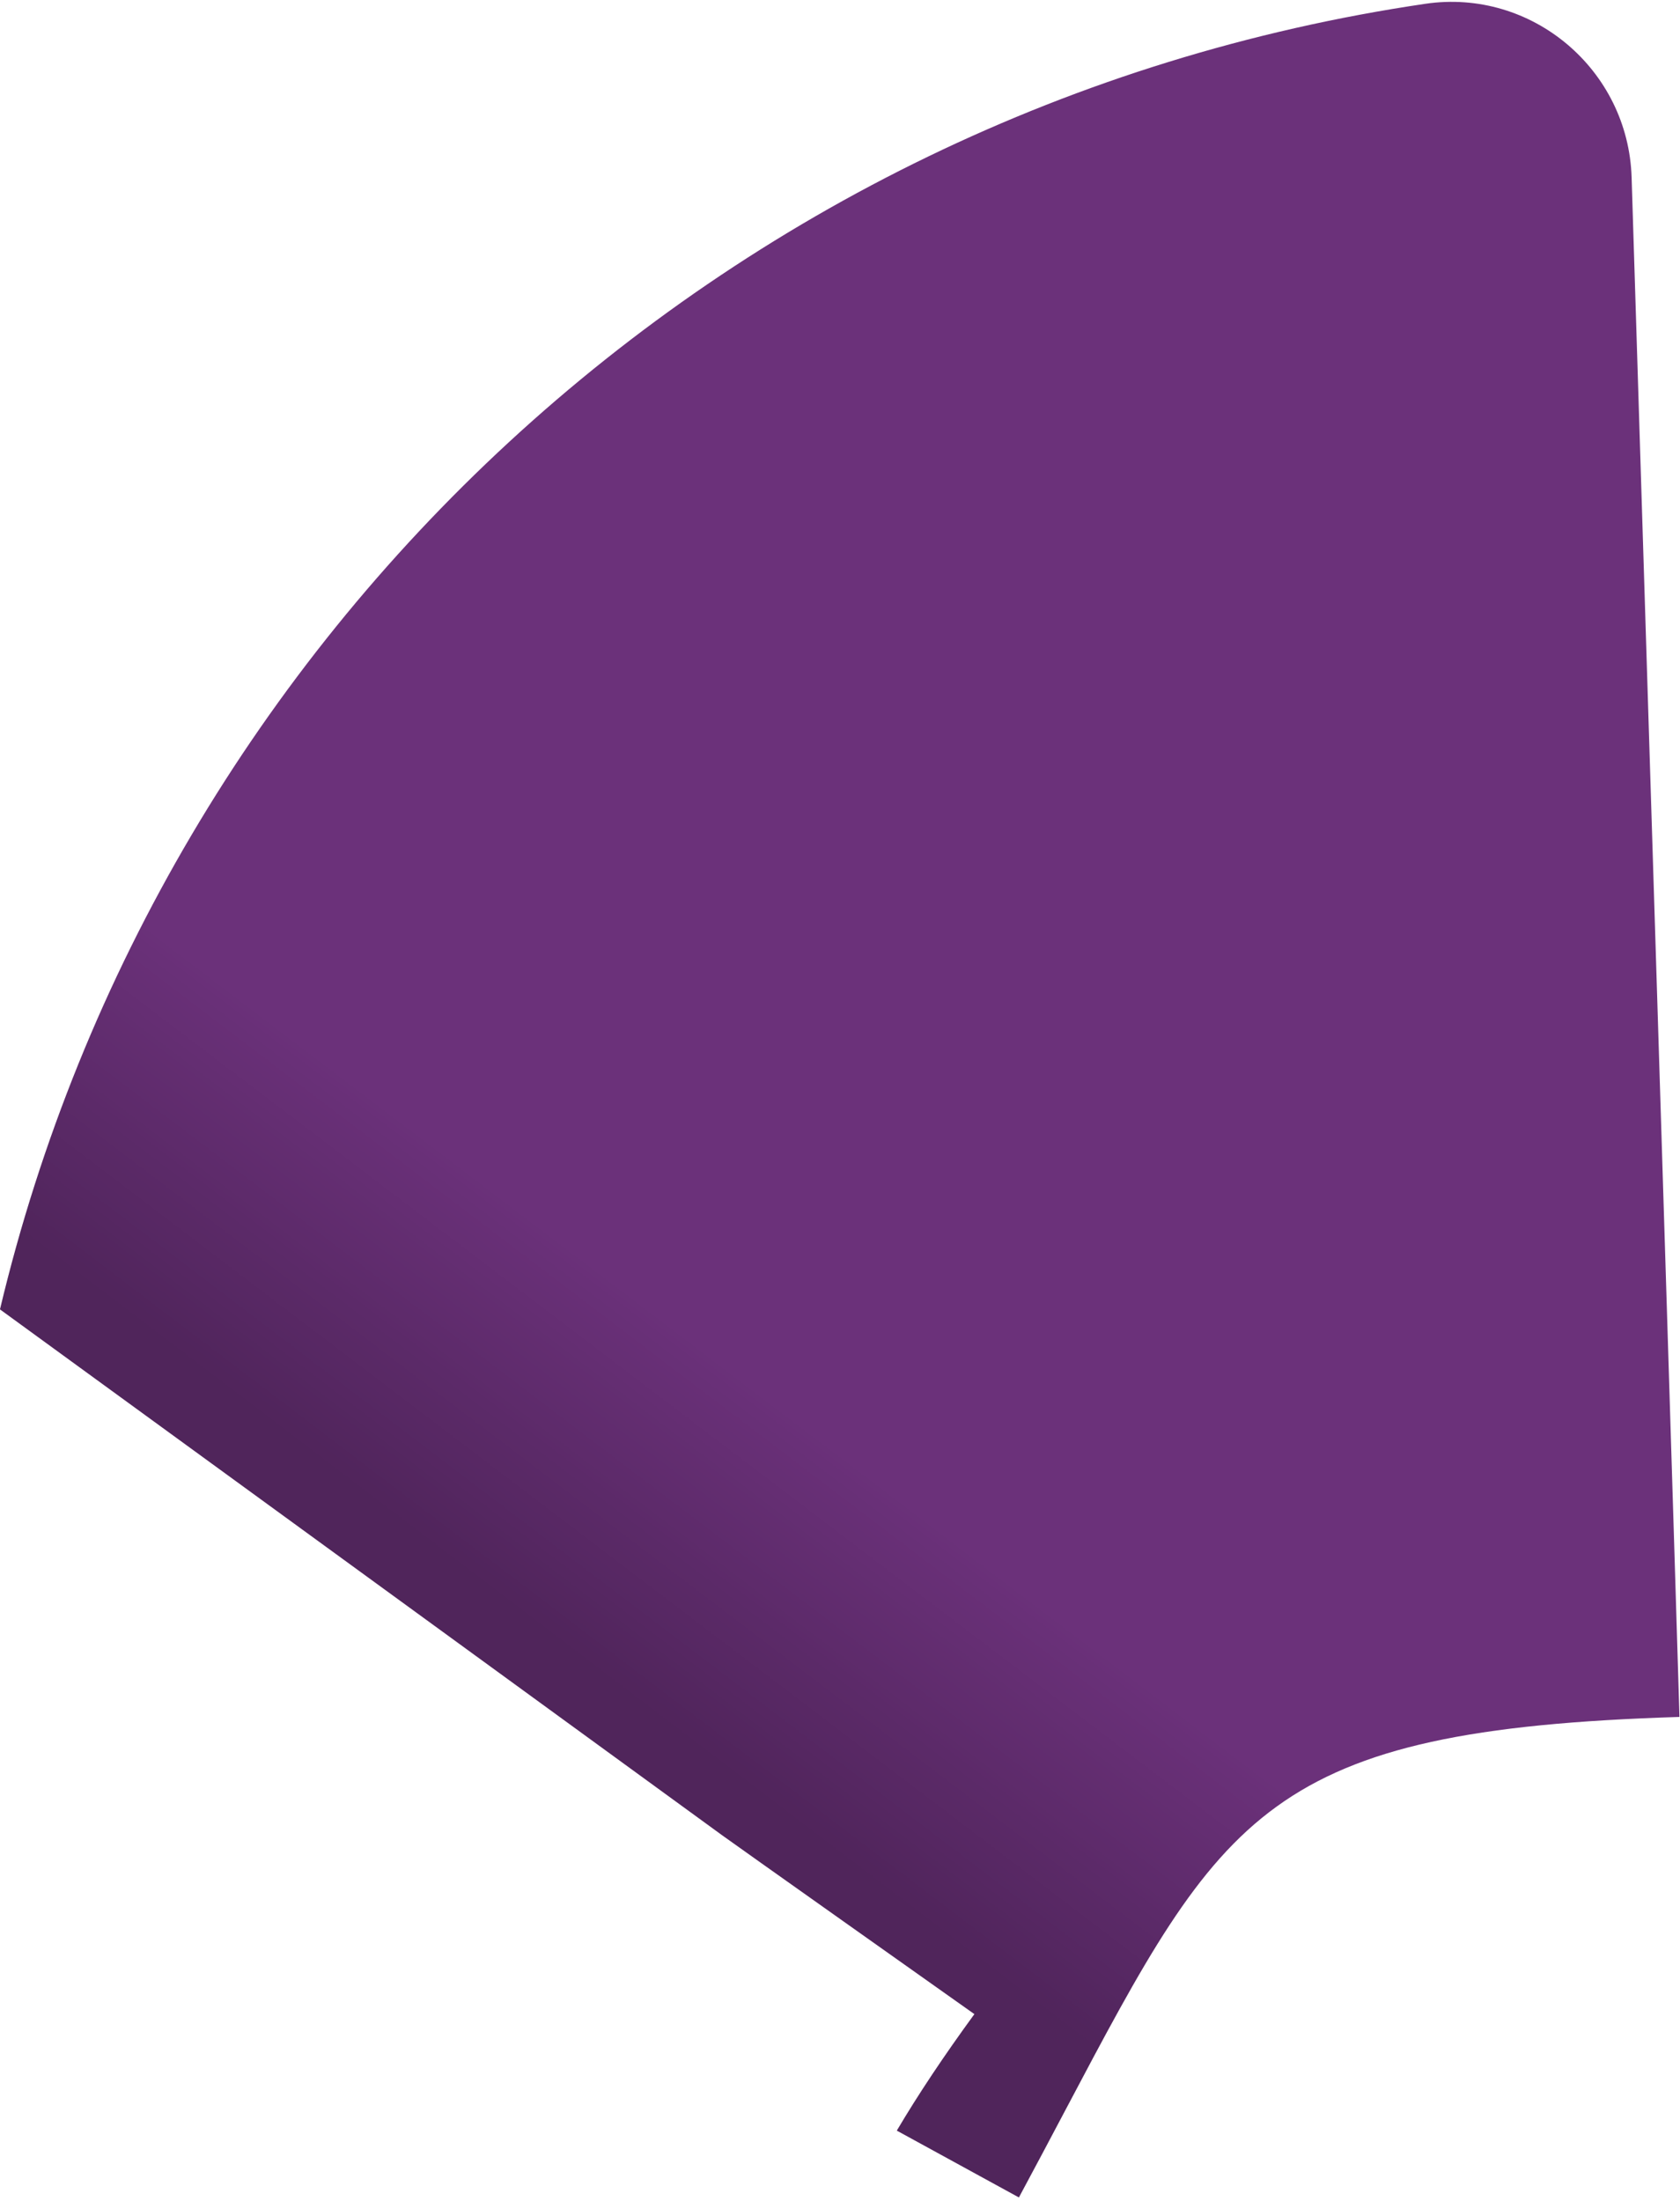
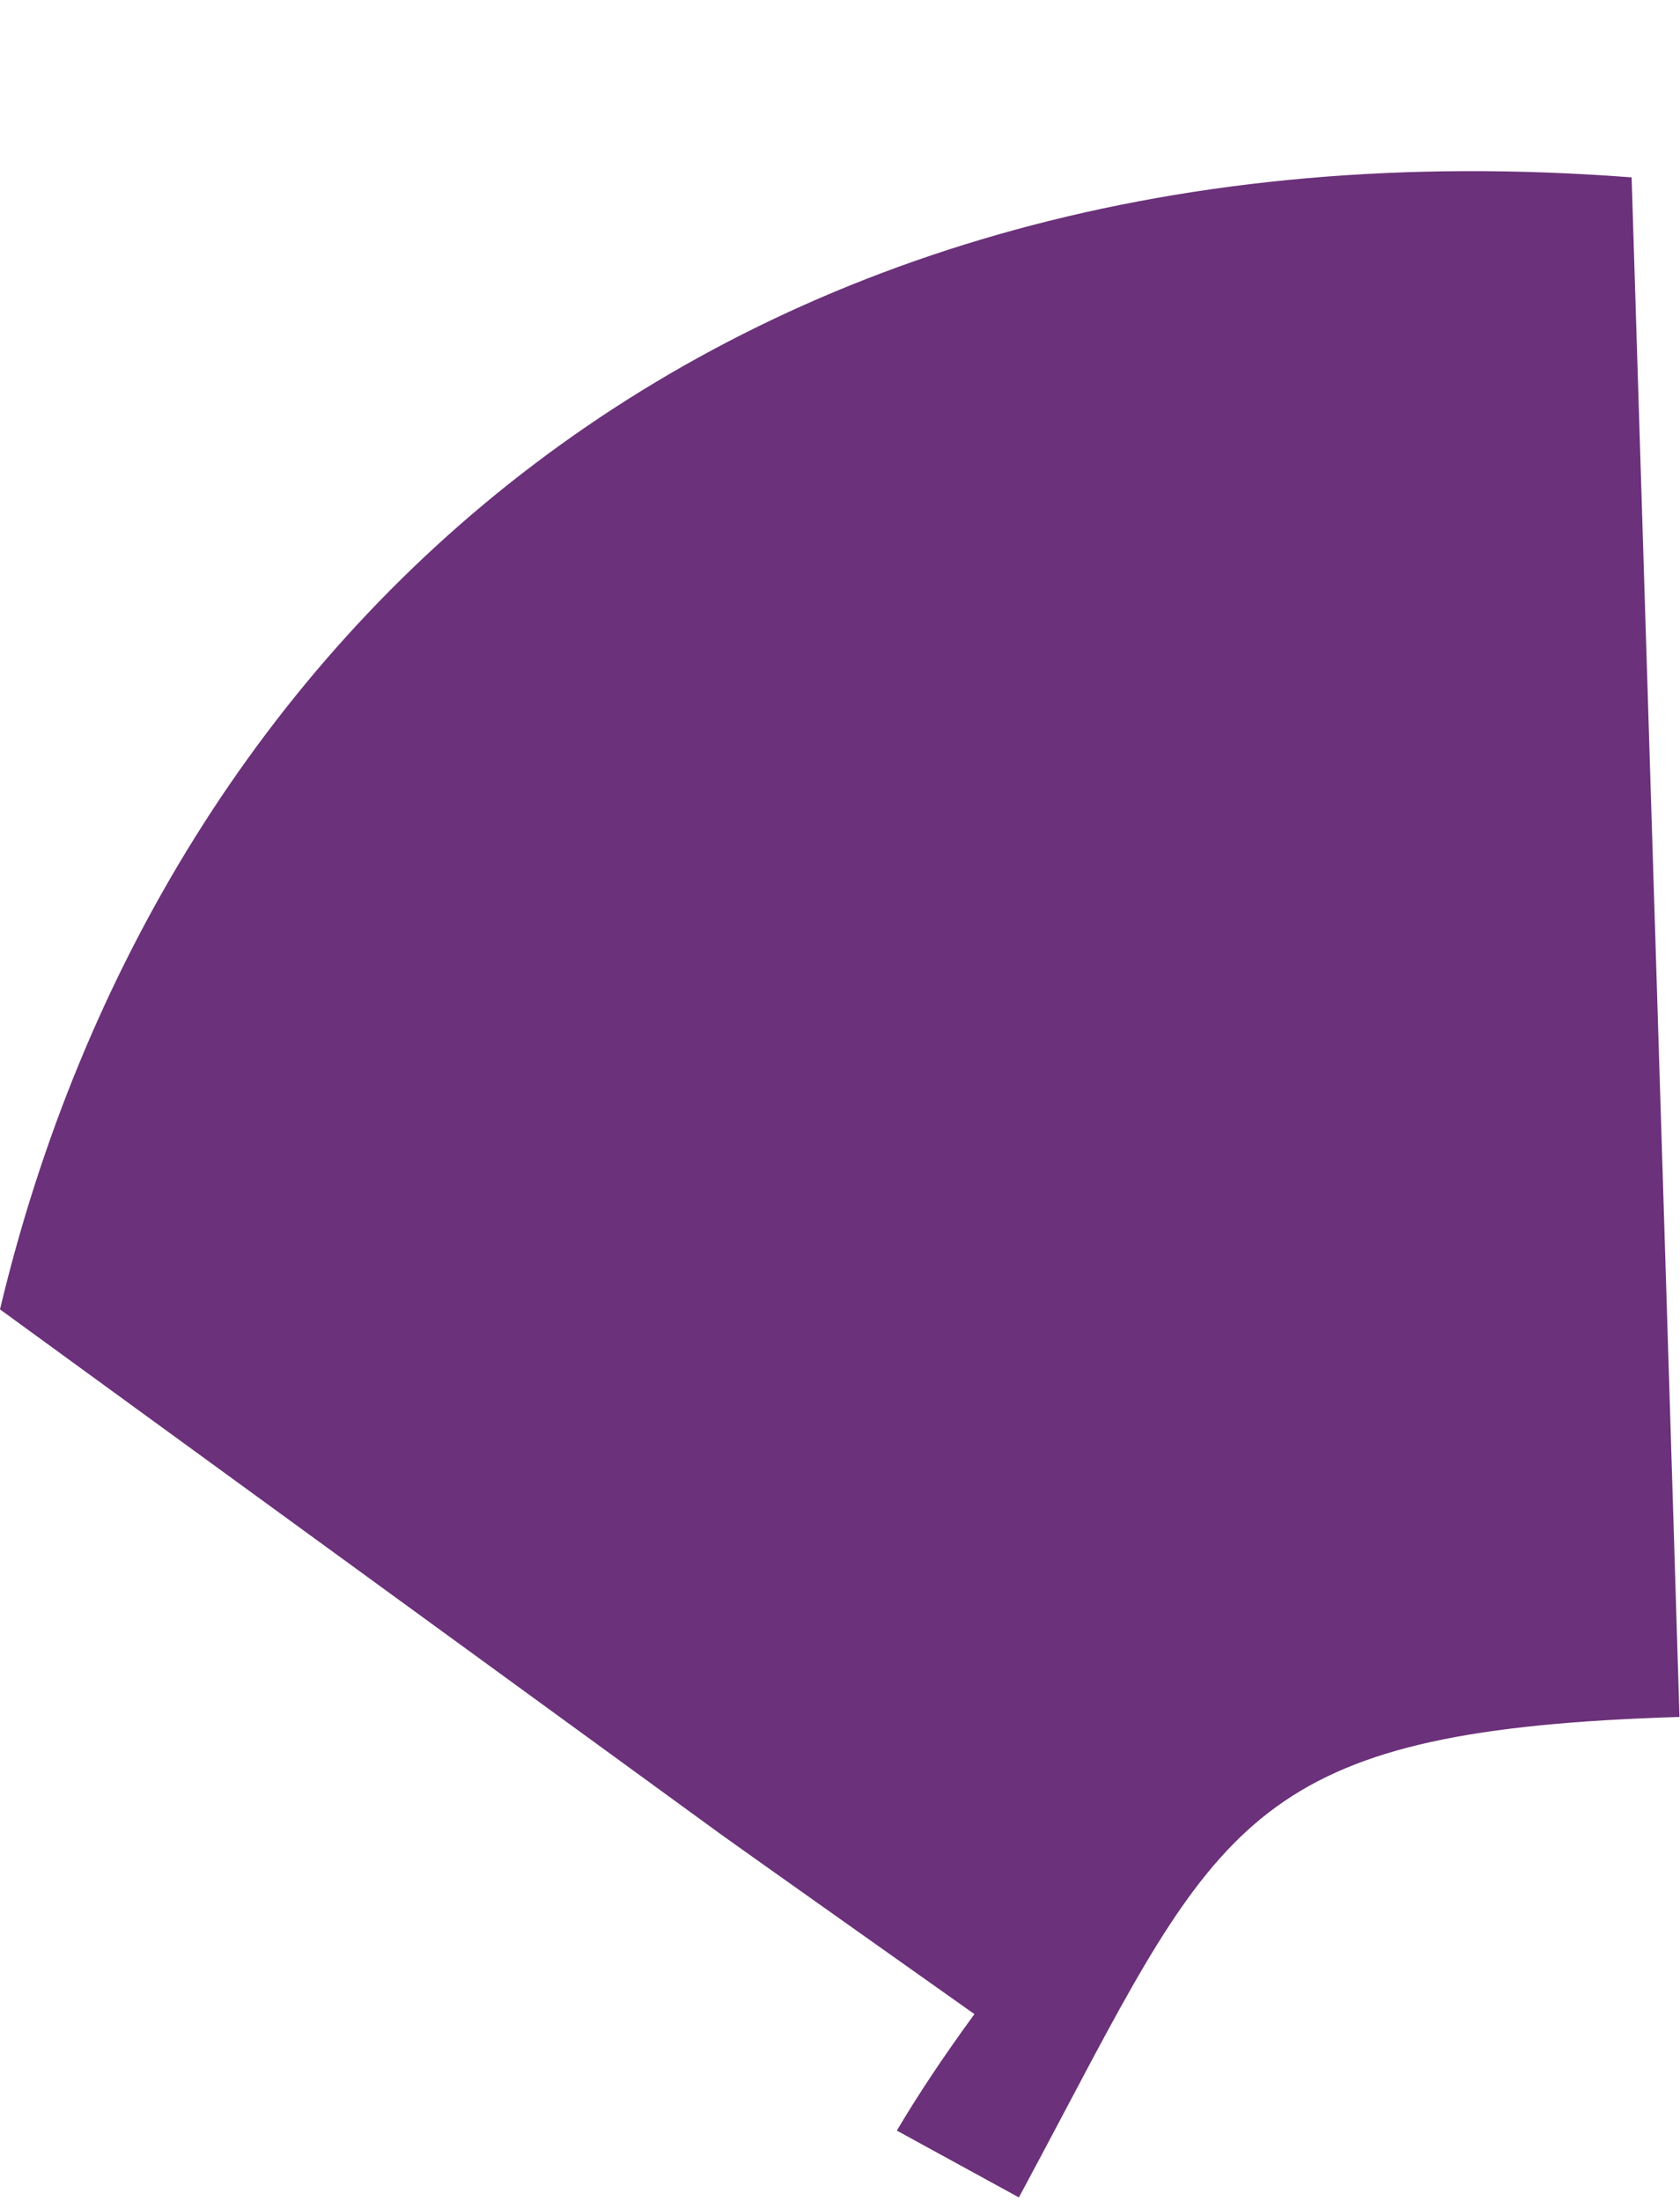
<svg xmlns="http://www.w3.org/2000/svg" width="184" height="241" viewBox="0 0 184 241" fill="none">
-   <path fill-rule="evenodd" clip-rule="evenodd" d="M-0 143.352L79.104 200.932C79.083 200.943 106.722 220.506 106.722 220.506C103.377 225.088 100.561 229.31 98.225 233.26L111.593 240.574C113.408 237.204 115.081 234.042 116.651 231.074C133.942 198.381 138.708 189.37 183.942 187.971C183.963 187.971 179.977 60.231 178.701 19.42C178.332 7.638 167.798 -1.302 156.114 0.415C79.007 11.765 17.63 69.36 -0 143.352Z" fill="#6B317A" />
-   <path fill-rule="evenodd" clip-rule="evenodd" d="M-0 143.352L79.104 200.932C79.083 200.943 106.722 220.506 106.722 220.506C103.377 225.088 100.561 229.31 98.225 233.26L111.593 240.574C113.408 237.204 115.081 234.042 116.651 231.074C133.942 198.381 138.708 189.37 183.942 187.971C183.963 187.971 179.977 60.231 178.701 19.42C178.332 7.638 167.798 -1.302 156.114 0.415C79.007 11.765 17.63 69.36 -0 143.352Z" fill="url(#paint0_linear_4251_9912)" fill-opacity="0.25" />
+   <path fill-rule="evenodd" clip-rule="evenodd" d="M-0 143.352L79.104 200.932C79.083 200.943 106.722 220.506 106.722 220.506C103.377 225.088 100.561 229.31 98.225 233.26L111.593 240.574C113.408 237.204 115.081 234.042 116.651 231.074C133.942 198.381 138.708 189.37 183.942 187.971C183.963 187.971 179.977 60.231 178.701 19.42C79.007 11.765 17.63 69.36 -0 143.352Z" fill="#6B317A" />
  <defs>
    <linearGradient id="paint0_linear_4251_9912" x1="77.326" y1="191.716" x2="98.699" y2="163.605" gradientUnits="userSpaceOnUse">
      <stop />
      <stop offset="1" stop-opacity="0" />
    </linearGradient>
  </defs>
</svg>